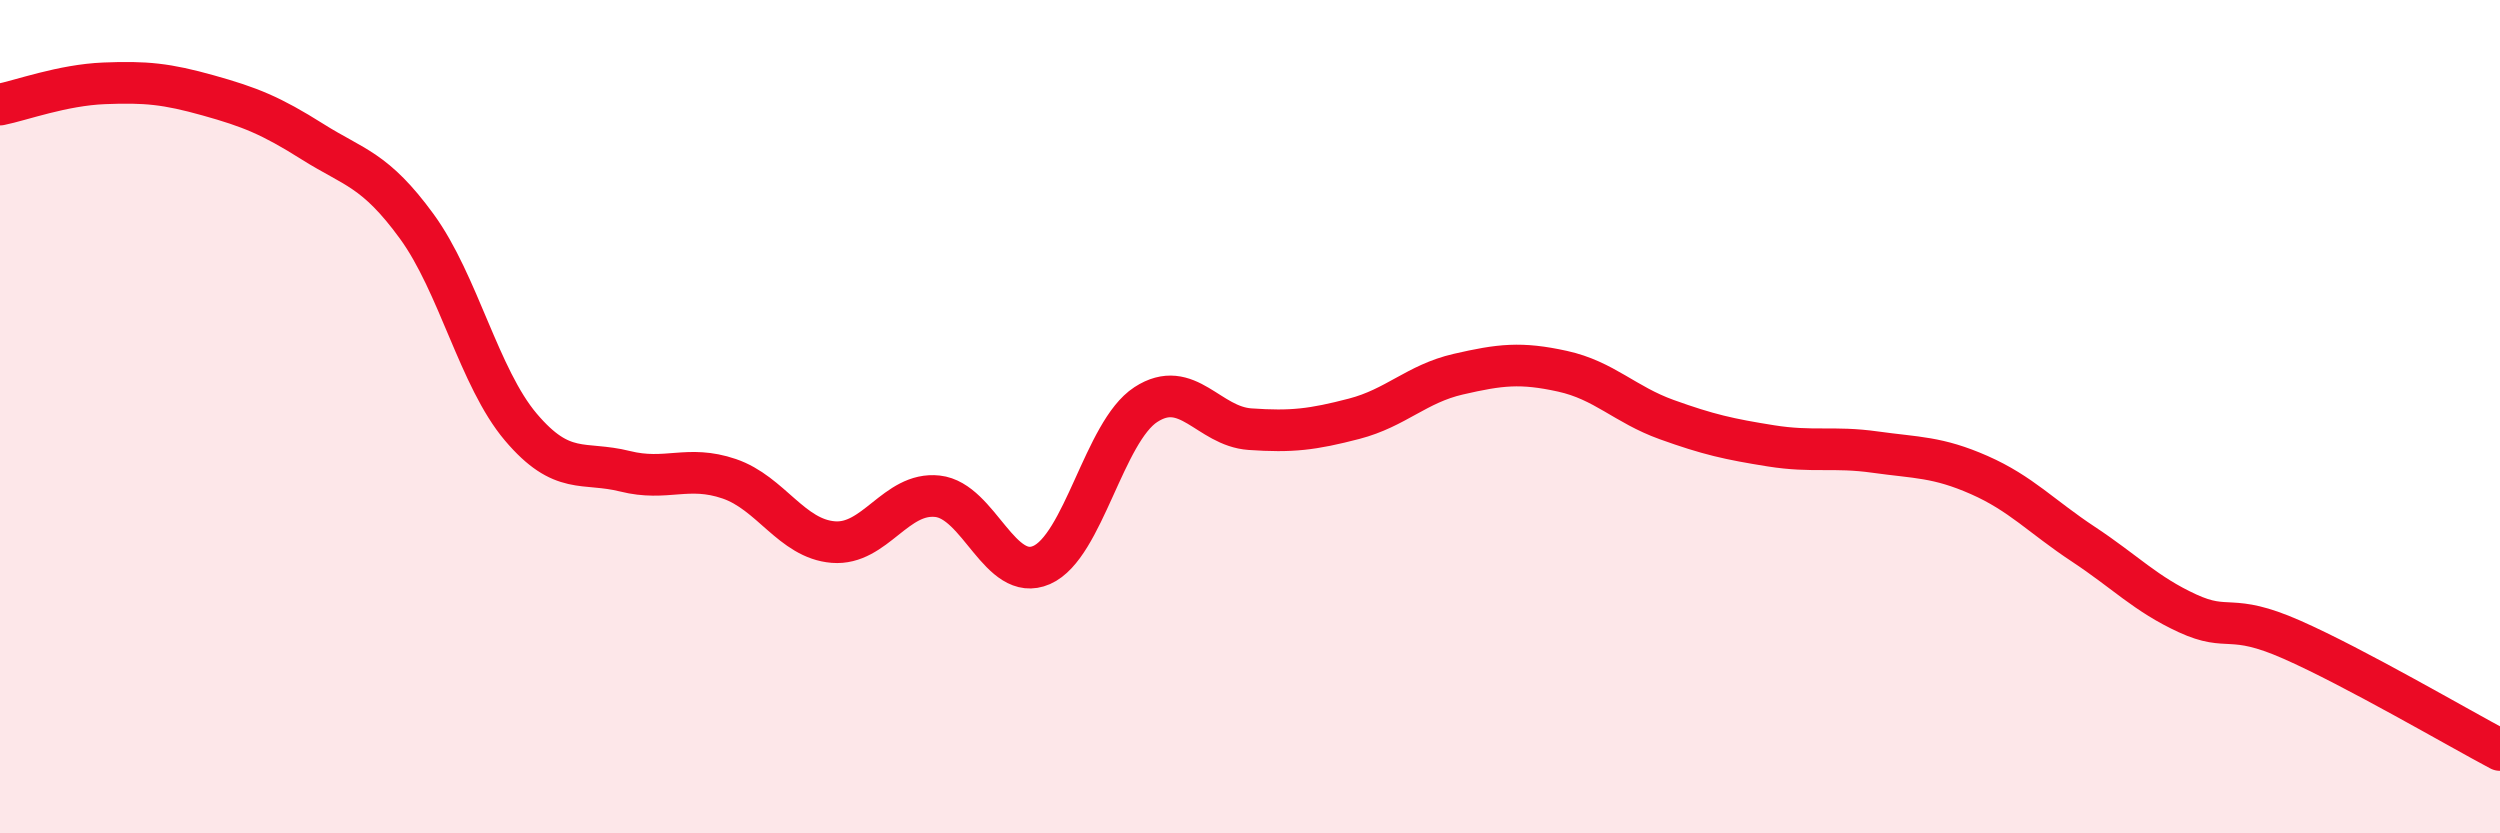
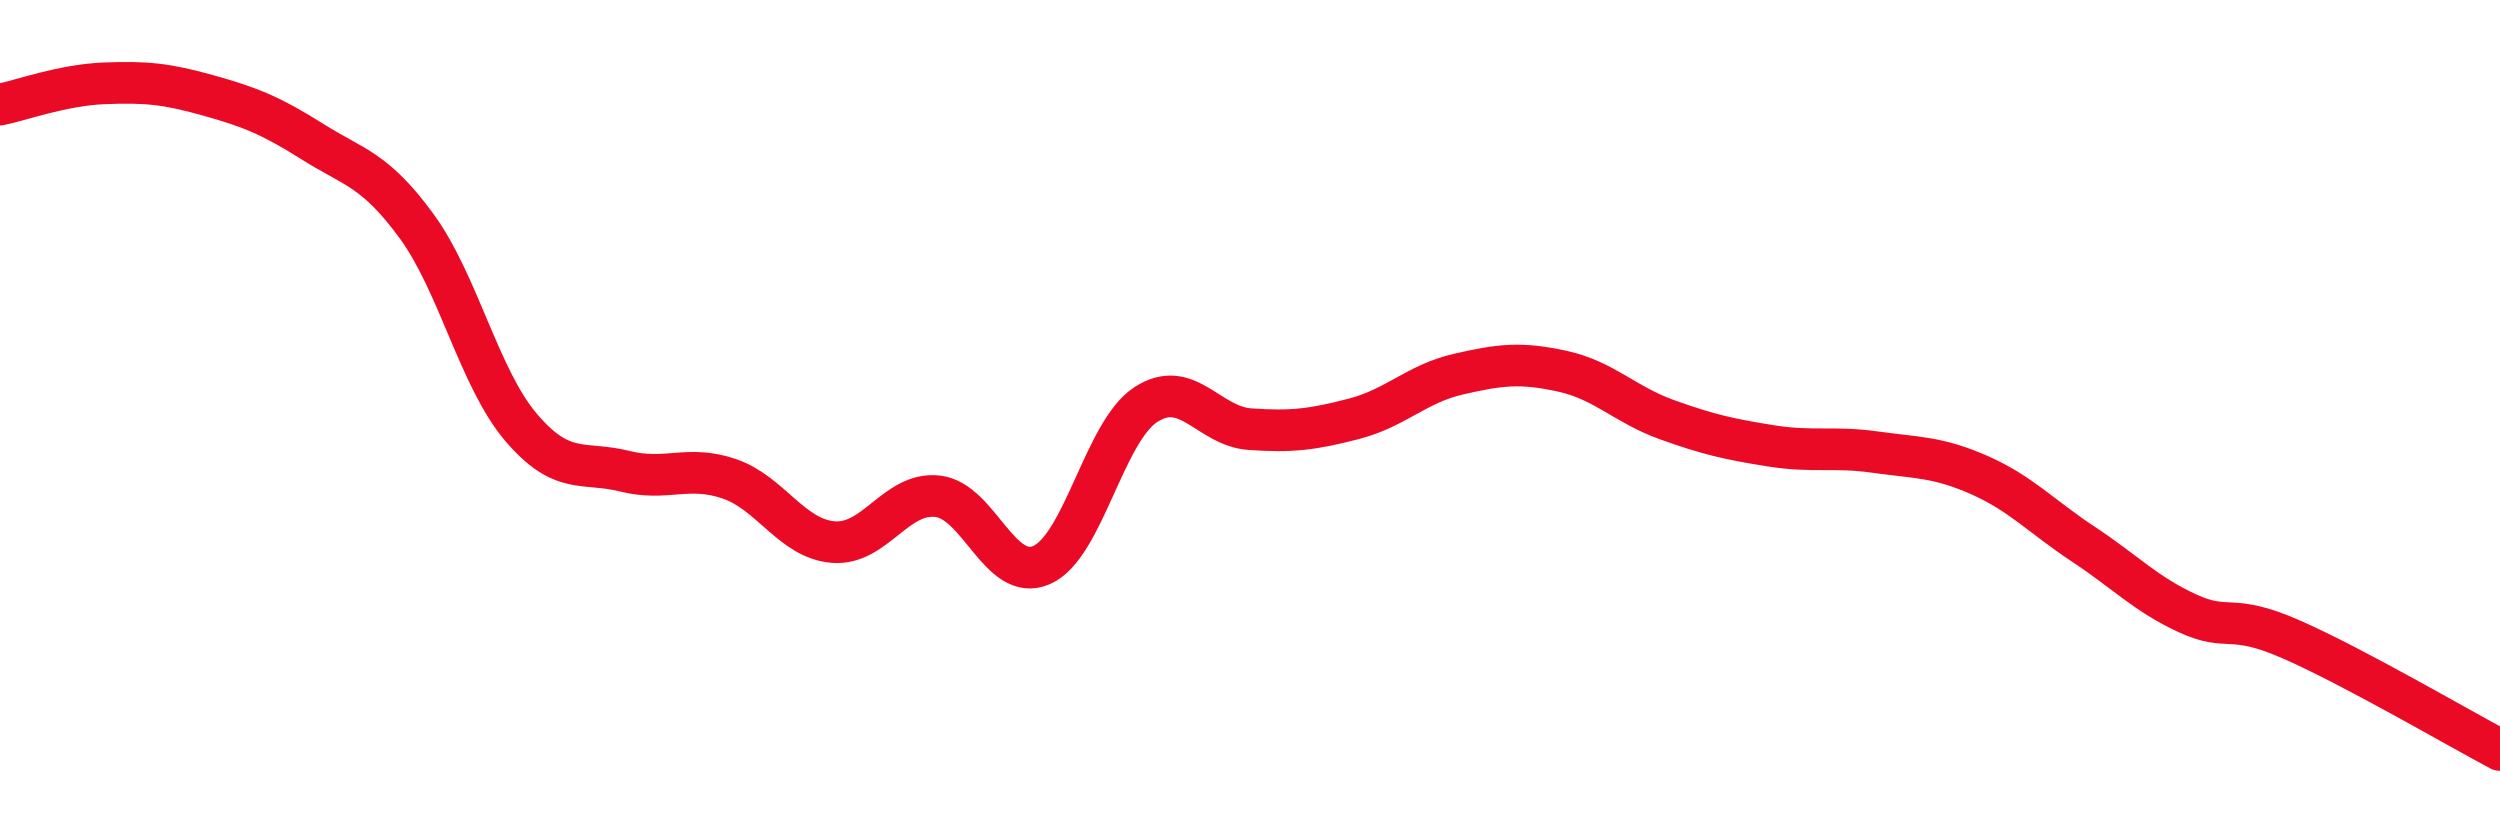
<svg xmlns="http://www.w3.org/2000/svg" width="60" height="20" viewBox="0 0 60 20">
-   <path d="M 0,2.51 C 0.5,2.41 1.5,2.04 2.5,2 C 3.5,1.96 4,2.01 5,2.29 C 6,2.57 6.5,2.77 7.5,3.4 C 8.5,4.03 9,4.06 10,5.43 C 11,6.8 11.5,9.07 12.5,10.25 C 13.5,11.43 14,11.06 15,11.31 C 16,11.56 16.5,11.15 17.5,11.49 C 18.5,11.83 19,12.93 20,13.01 C 21,13.09 21.5,11.8 22.5,11.91 C 23.5,12.02 24,14 25,13.56 C 26,13.12 26.5,10.36 27.5,9.71 C 28.5,9.06 29,10.23 30,10.3 C 31,10.37 31.5,10.31 32.5,10.05 C 33.5,9.79 34,9.21 35,8.98 C 36,8.75 36.5,8.69 37.5,8.91 C 38.5,9.13 39,9.71 40,10.07 C 41,10.43 41.5,10.54 42.5,10.7 C 43.5,10.86 44,10.71 45,10.85 C 46,10.99 46.5,10.96 47.5,11.4 C 48.5,11.84 49,12.4 50,13.06 C 51,13.72 51.5,14.26 52.5,14.72 C 53.5,15.18 53.5,14.69 55,15.35 C 56.5,16.01 59,17.47 60,18L60 20L0 20Z" fill="#EB0A25" opacity="0.1" stroke-linecap="round" stroke-linejoin="round" />
  <path d="M 0,2.51 C 0.5,2.41 1.5,2.04 2.5,2 C 3.5,1.96 4,2.01 5,2.29 C 6,2.57 6.5,2.77 7.5,3.4 C 8.5,4.03 9,4.06 10,5.43 C 11,6.8 11.5,9.07 12.5,10.25 C 13.5,11.43 14,11.06 15,11.31 C 16,11.56 16.5,11.15 17.5,11.49 C 18.5,11.83 19,12.93 20,13.01 C 21,13.09 21.5,11.8 22.5,11.91 C 23.5,12.02 24,14 25,13.56 C 26,13.12 26.5,10.36 27.5,9.71 C 28.5,9.06 29,10.23 30,10.3 C 31,10.37 31.5,10.31 32.5,10.05 C 33.5,9.79 34,9.21 35,8.98 C 36,8.75 36.5,8.69 37.5,8.91 C 38.5,9.13 39,9.71 40,10.07 C 41,10.43 41.5,10.54 42.5,10.7 C 43.5,10.86 44,10.71 45,10.85 C 46,10.99 46.5,10.96 47.5,11.4 C 48.5,11.84 49,12.4 50,13.06 C 51,13.72 51.5,14.26 52.5,14.72 C 53.5,15.18 53.5,14.69 55,15.35 C 56.5,16.01 59,17.47 60,18" stroke="#EB0A25" stroke-width="1" fill="none" stroke-linecap="round" stroke-linejoin="round" />
</svg>